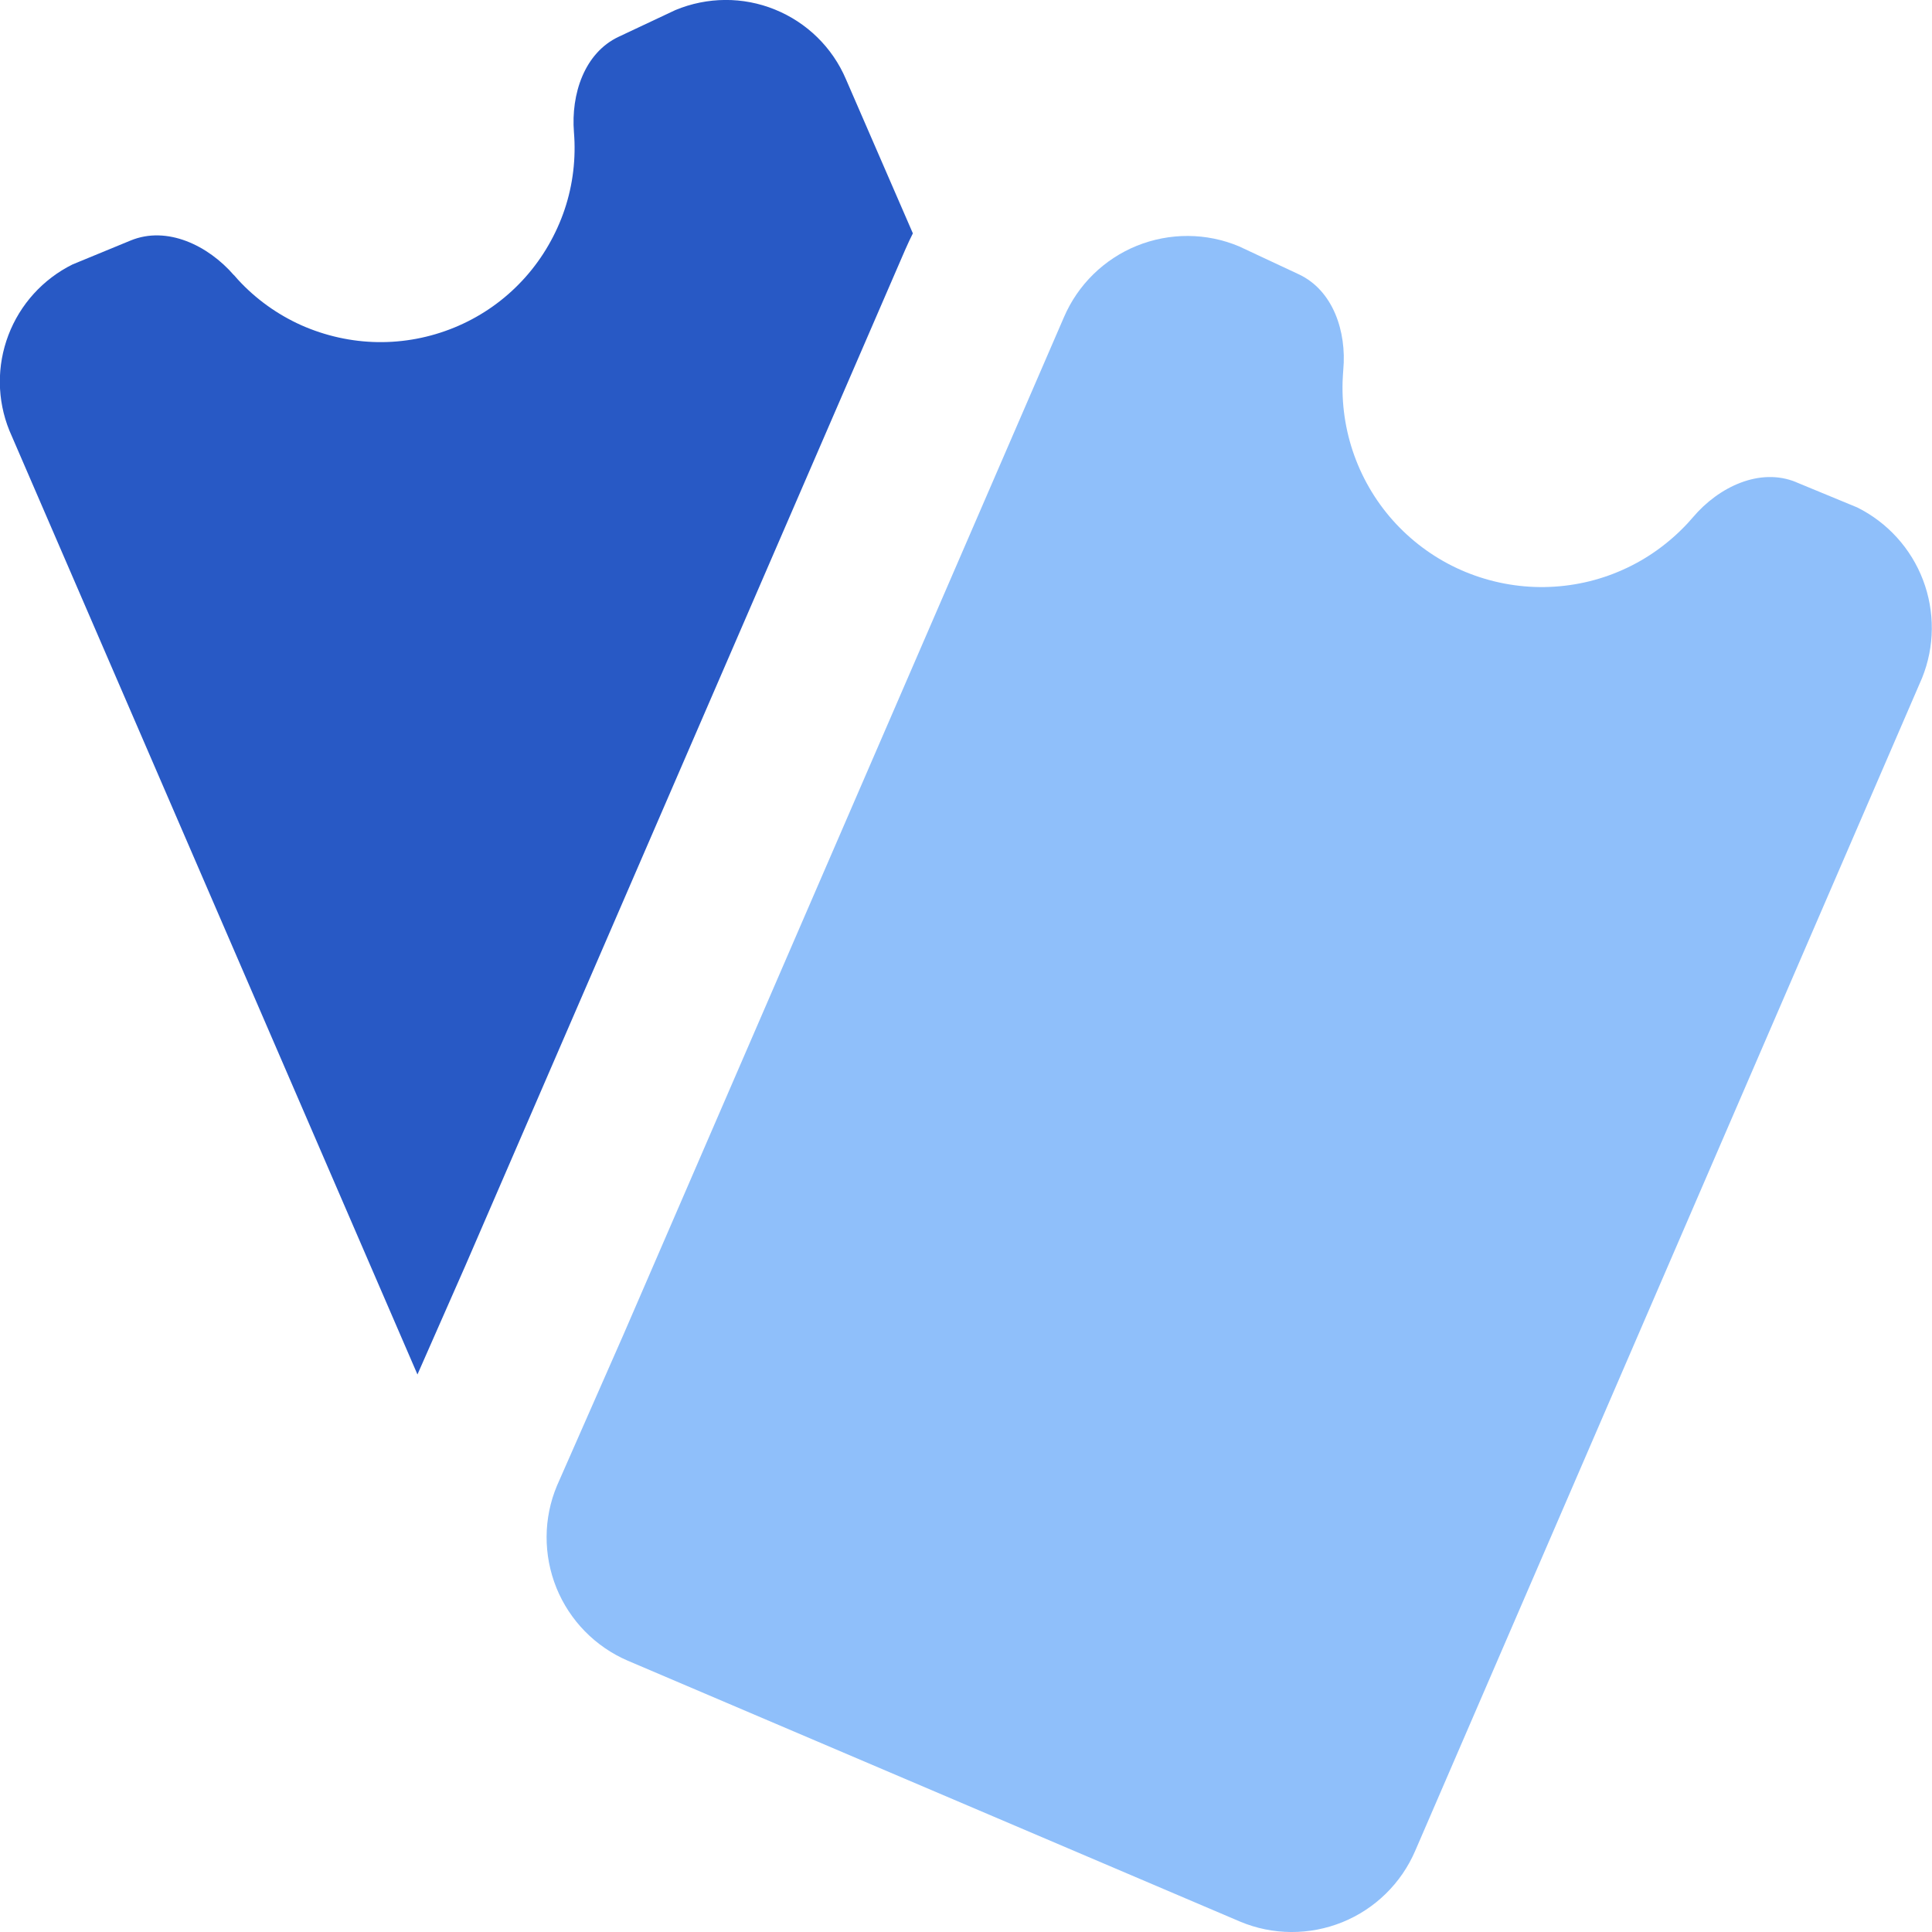
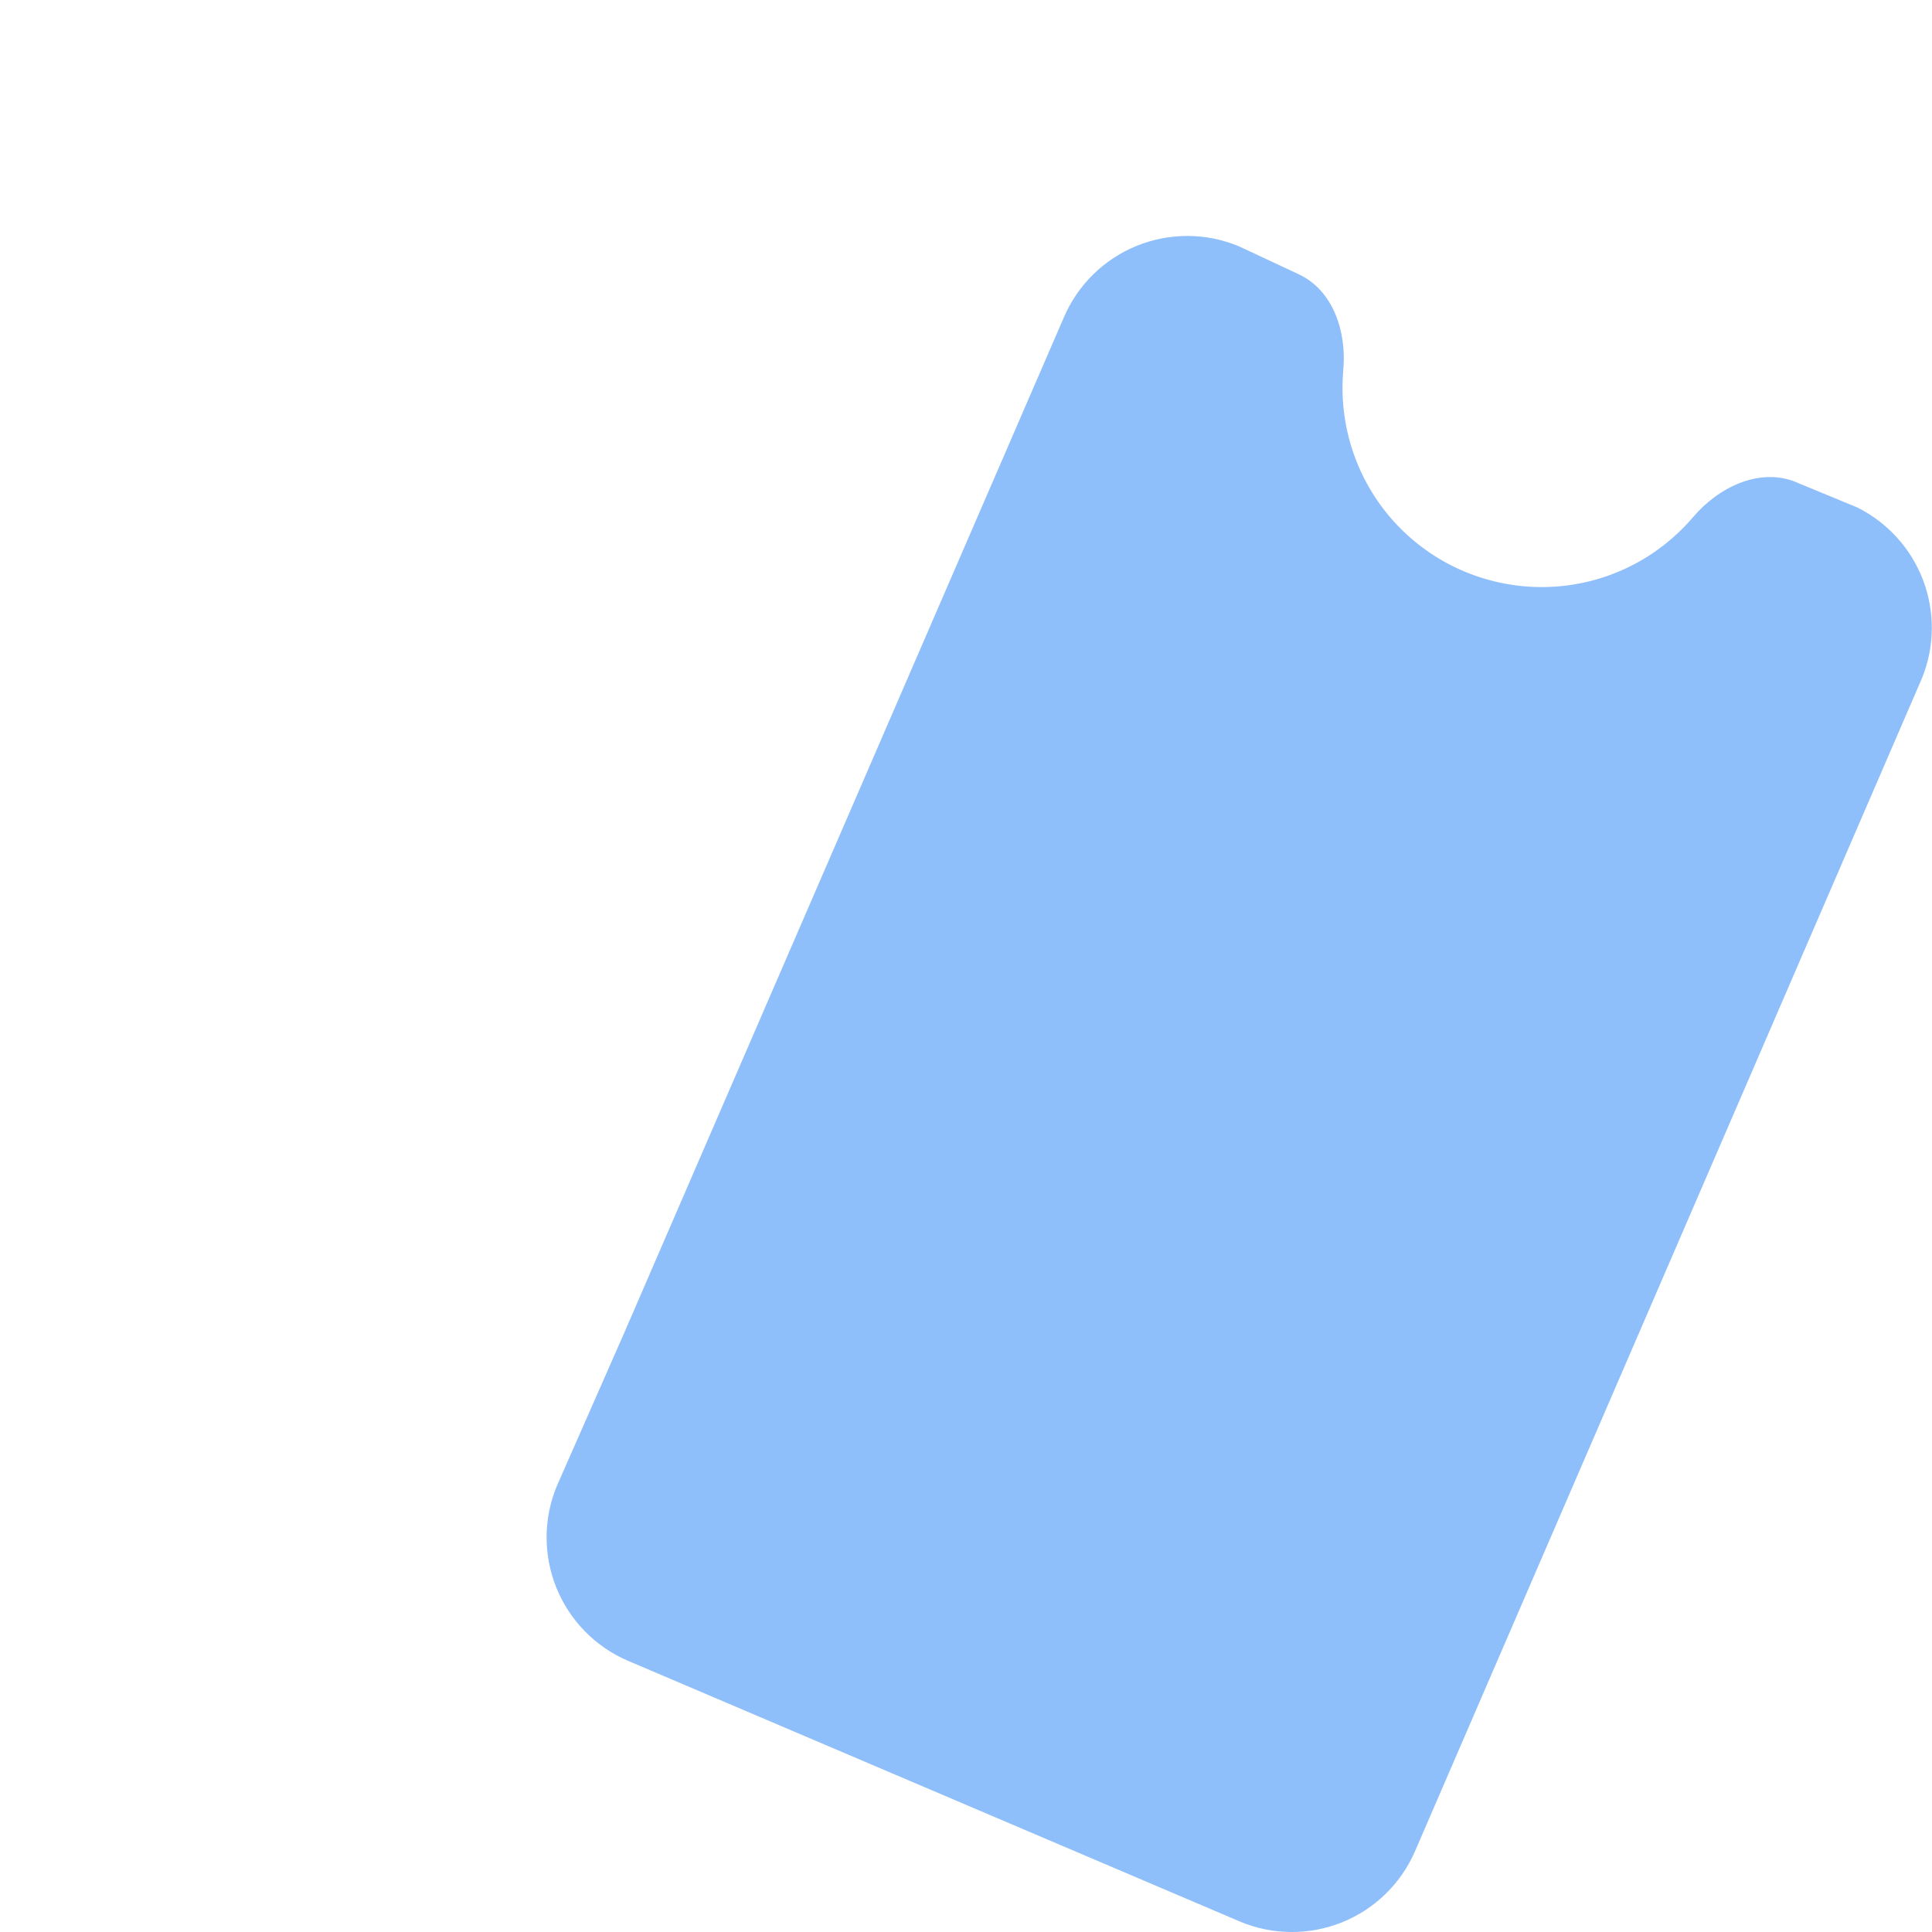
<svg xmlns="http://www.w3.org/2000/svg" fill="none" viewBox="0 0 14 14" id="Tickets--Streamline-Core">
  <desc>Tickets Streamline Icon: https://streamlinehq.com</desc>
  <g id="tickets--hobby-ticket-event-entertainment-stub-theater-entertainment-culture">
    <path id="Union" fill="#8fbffa" d="M13.016 3.494c-0.264 -0.109 -0.562 0.035 -0.747 0.253 -0.013 0.015 -0.025 0.029 -0.039 0.044 -0.133 0.143 -0.293 0.259 -0.471 0.338 -0.178 0.08 -0.371 0.122 -0.566 0.125 -0.195 0.003 -0.389 -0.034 -0.57 -0.108 -0.181 -0.074 -0.344 -0.184 -0.481 -0.323 -0.137 -0.139 -0.244 -0.305 -0.315 -0.487 -0.071 -0.182 -0.104 -0.376 -0.098 -0.572 0.001 -0.028 0.003 -0.057 0.005 -0.085 0.025 -0.275 -0.073 -0.574 -0.322 -0.691l-0.434 -0.203c-0.236 -0.099 -0.502 -0.1 -0.74 -0.004 -0.237 0.096 -0.427 0.282 -0.528 0.517L4.517 9.673l-0.481 1.093c-0.099 0.236 -0.1 0.502 -0.004 0.74 0.096 0.237 0.282 0.427 0.517 0.528l4.438 1.891c0.236 0.099 0.502 0.1 0.74 0.004 0.237 -0.096 0.427 -0.282 0.528 -0.517l3.673 -8.499c0.092 -0.227 0.094 -0.481 0.007 -0.71 -0.087 -0.229 -0.258 -0.417 -0.477 -0.526l-0.443 -0.183Z" stroke-width="1" />
-     <path id="Subtract" fill="#2859c5" fill-rule="evenodd" d="M1.695 1.994c-0.187 -0.216 -0.485 -0.36 -0.749 -0.251l-0.42 0.173c-0.214 0.106 -0.38 0.289 -0.465 0.512 -0.085 0.223 -0.083 0.47 0.007 0.692L3.025 9.96l0.347 -0.788L6.561 1.806l0.001 -0.002c0.017 -0.038 0.034 -0.076 0.053 -0.113L6.13 0.574C6.032 0.344 5.847 0.163 5.615 0.069c-0.231 -0.094 -0.49 -0.092 -0.721 0.004L4.484 0.266c-0.25 0.117 -0.347 0.417 -0.325 0.692 0.002 0.023 0.003 0.047 0.004 0.07 0.006 0.19 -0.026 0.38 -0.096 0.557s-0.174 0.339 -0.307 0.474c-0.133 0.136 -0.293 0.243 -0.469 0.315 -0.176 0.072 -0.365 0.108 -0.555 0.105 -0.19 -0.003 -0.378 -0.045 -0.552 -0.122 -0.174 -0.078 -0.33 -0.19 -0.459 -0.33 -0.01 -0.011 -0.02 -0.022 -0.029 -0.033Z" clip-rule="evenodd" stroke-width="1" />
  </g>
</svg>